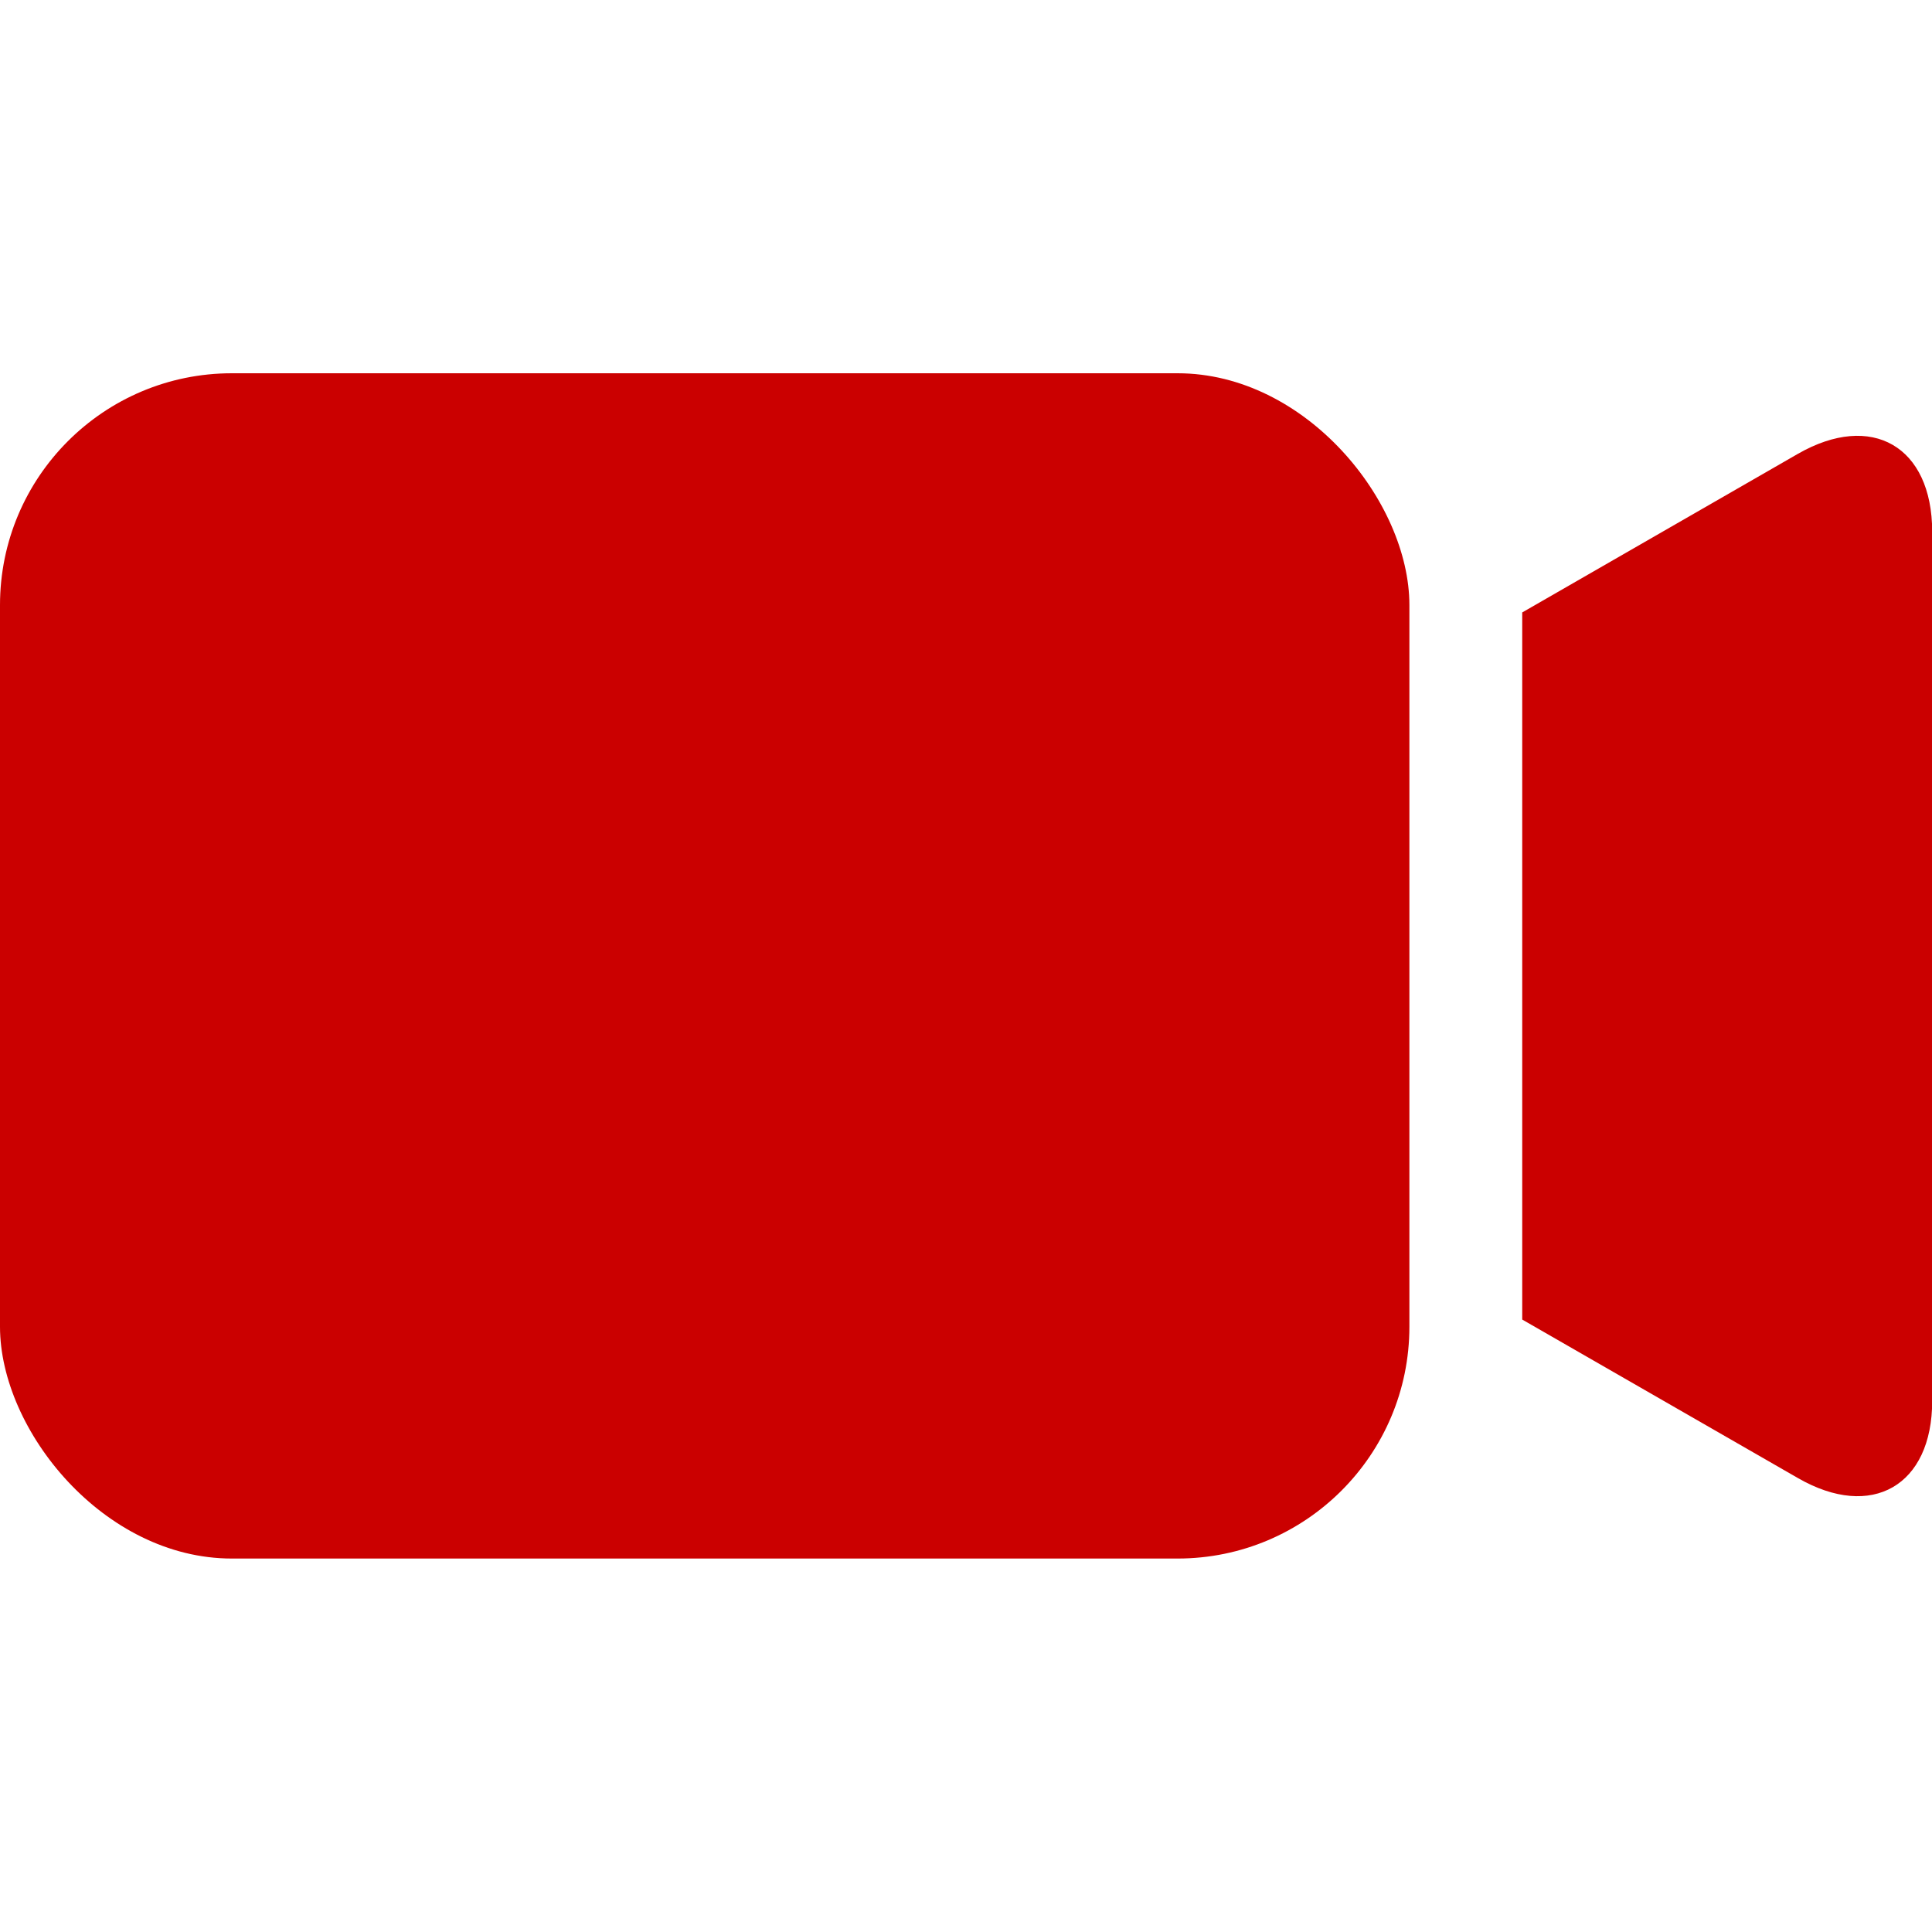
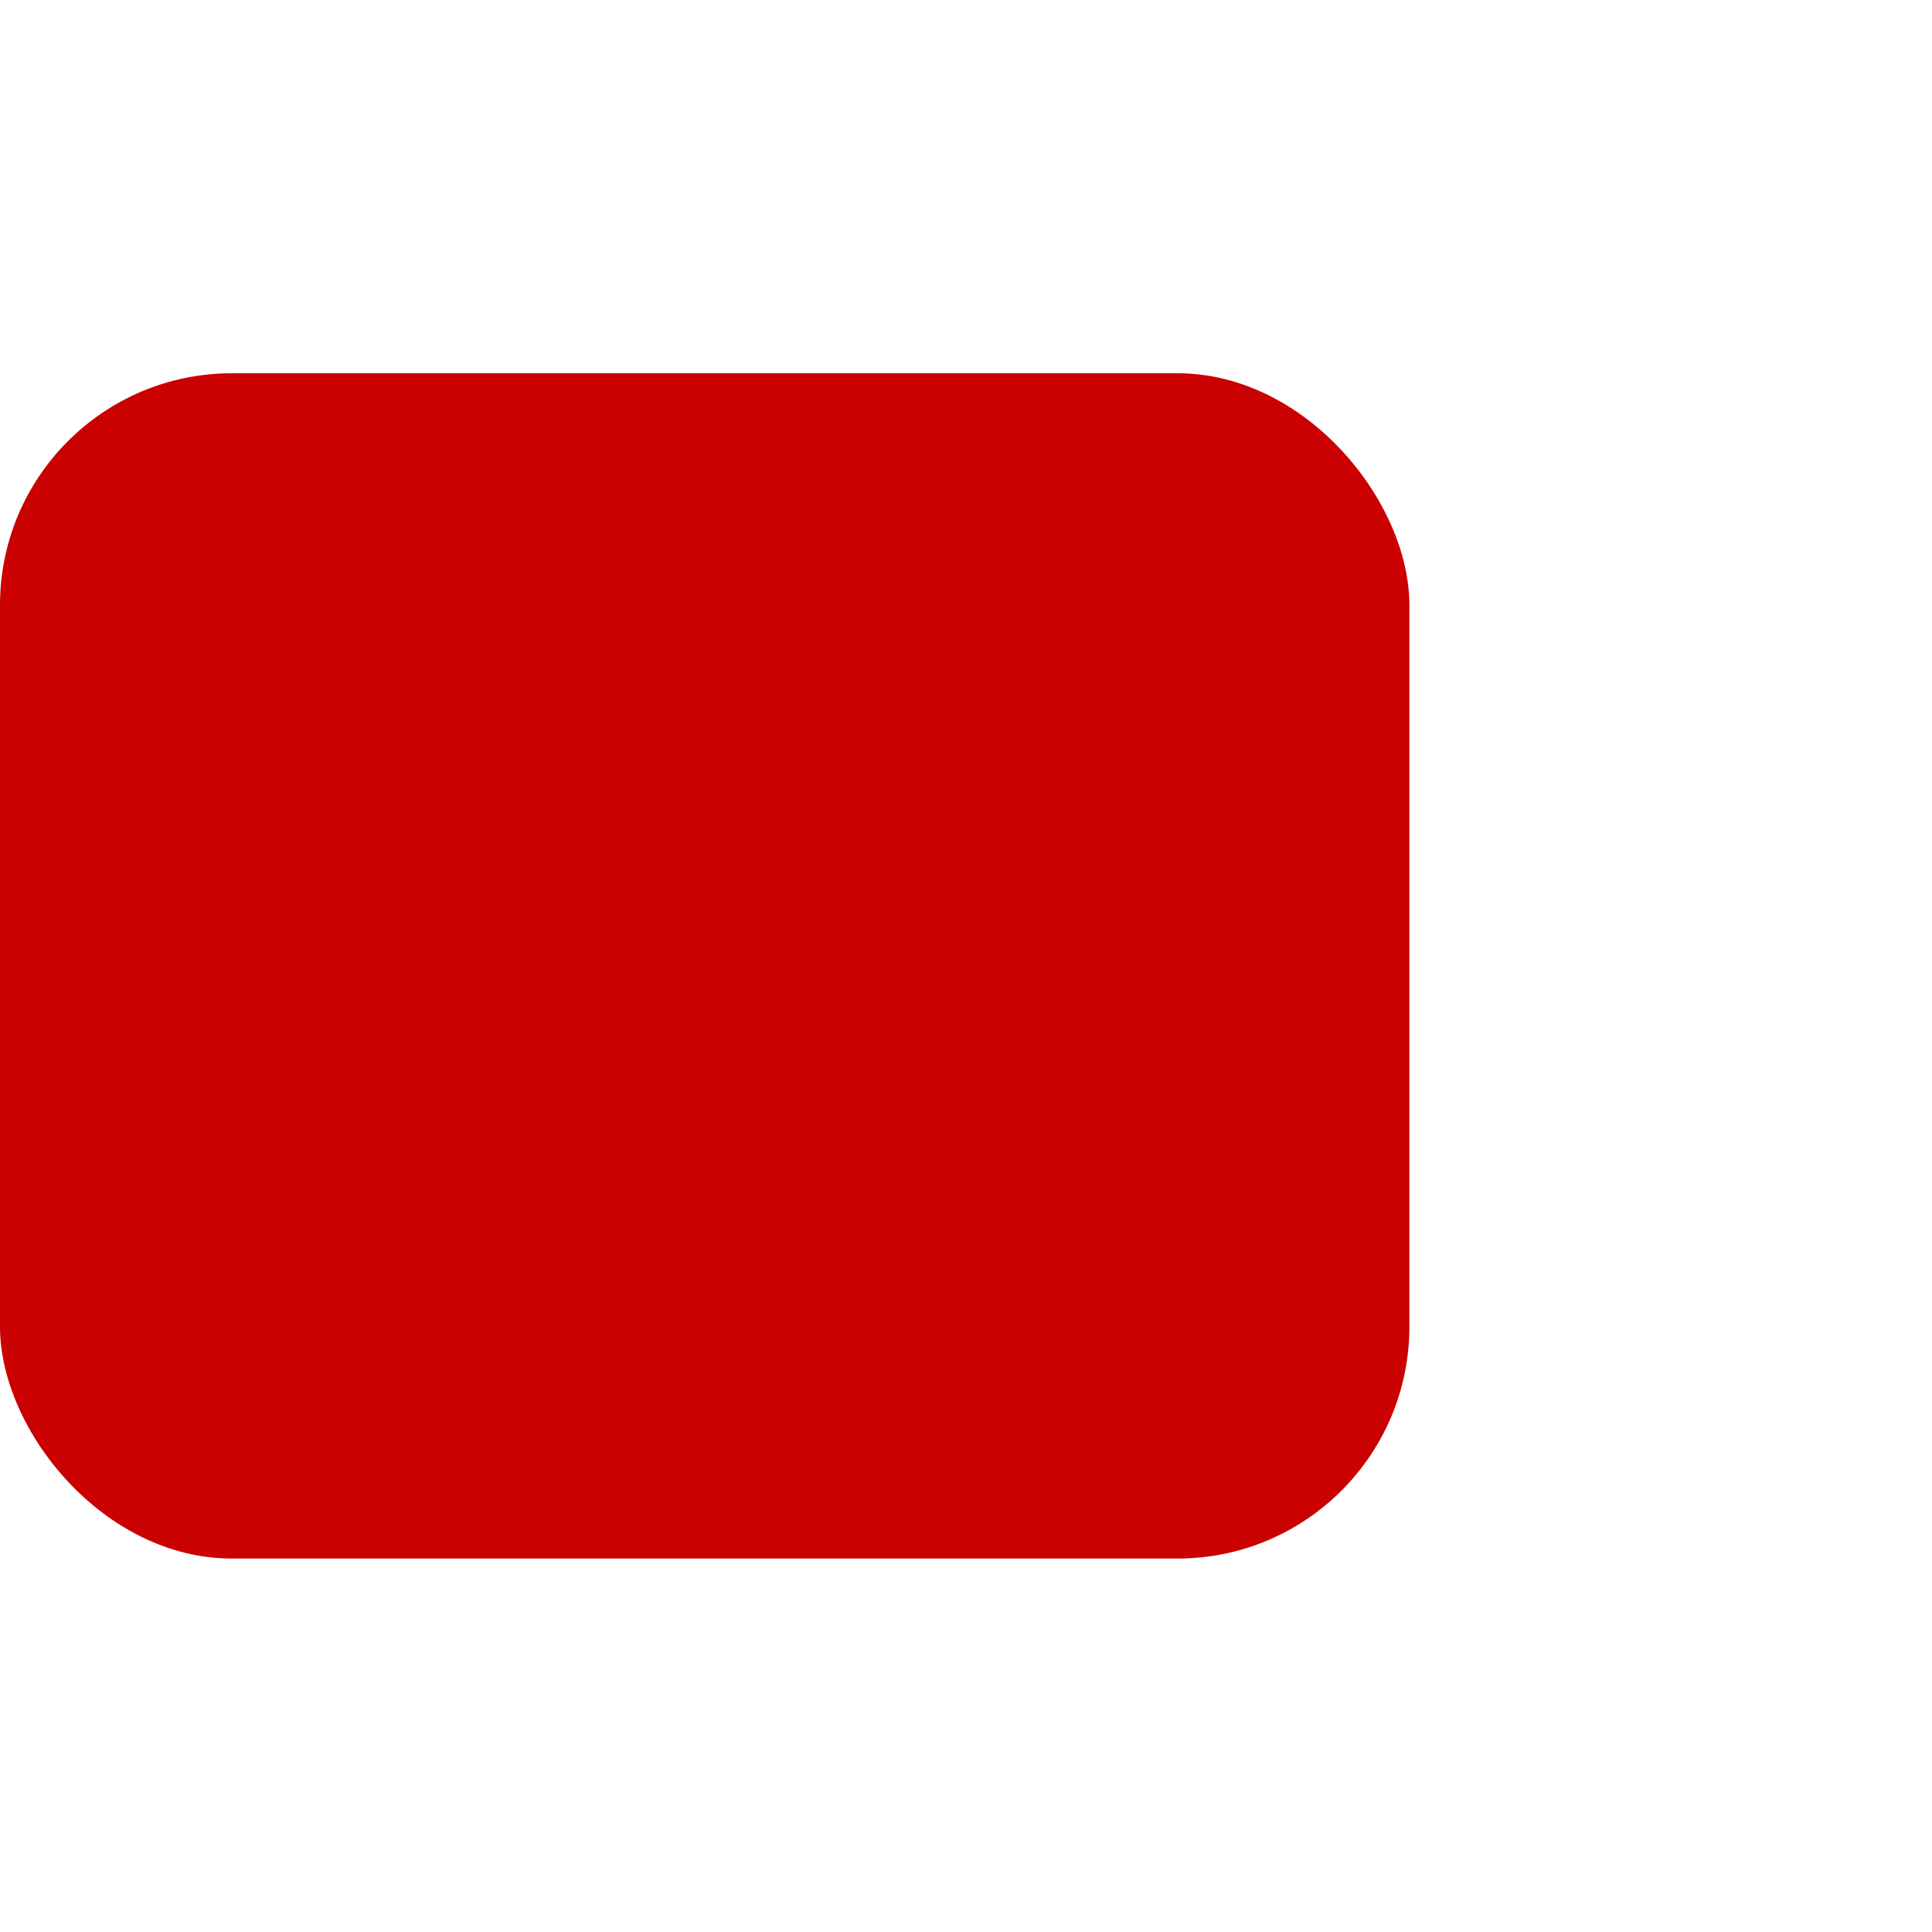
<svg xmlns="http://www.w3.org/2000/svg" height="300px" width="300px" fill="#cb0000" data-name="Layer 1" viewBox="0 0 100 100" x="0px" y="0px">
  <title>all</title>
  <rect y="19.32" width="72.95" height="61.35" rx="12" ry="12" />
-   <path d="M93.06,23.49L78.79,31.7V68.3l14.28,8.21c3.81,2.19,6.94.39,6.94-4v-45C100,23.1,96.88,21.3,93.06,23.49Z" />
</svg>